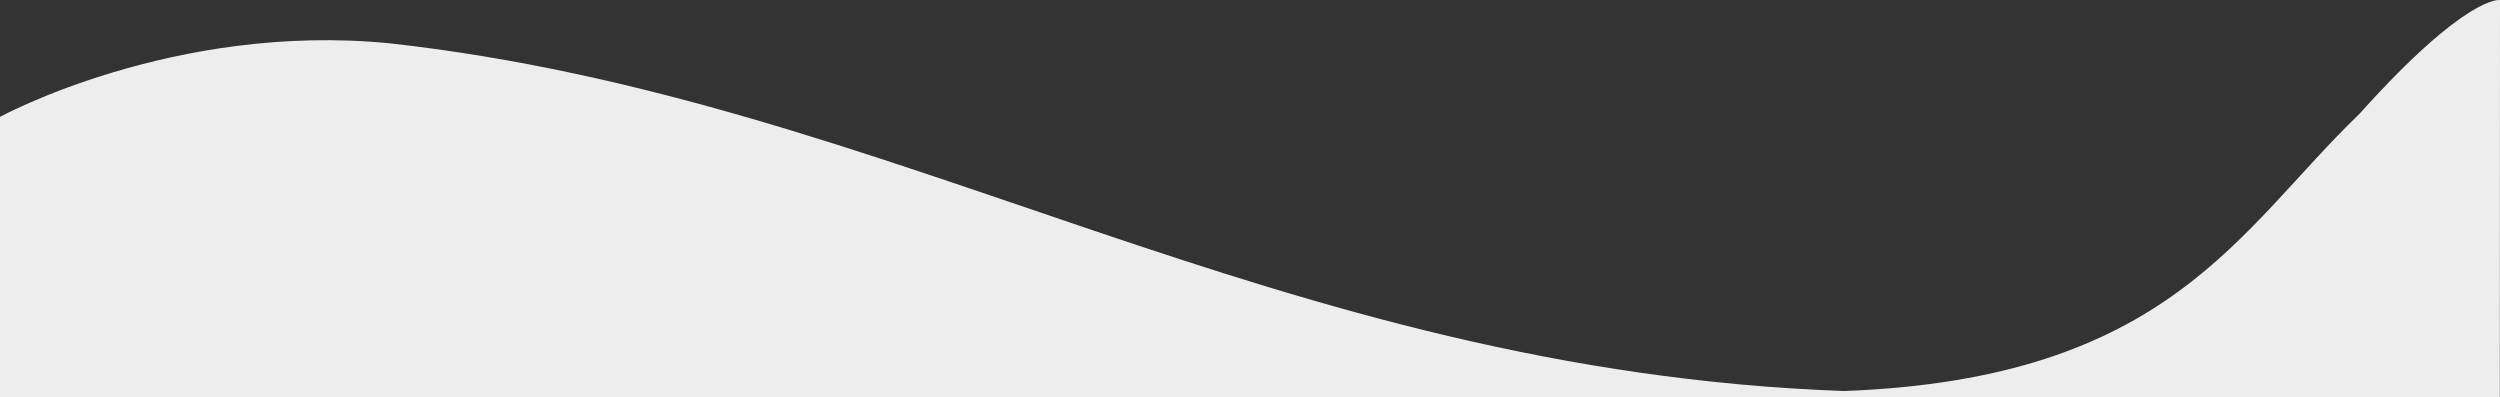
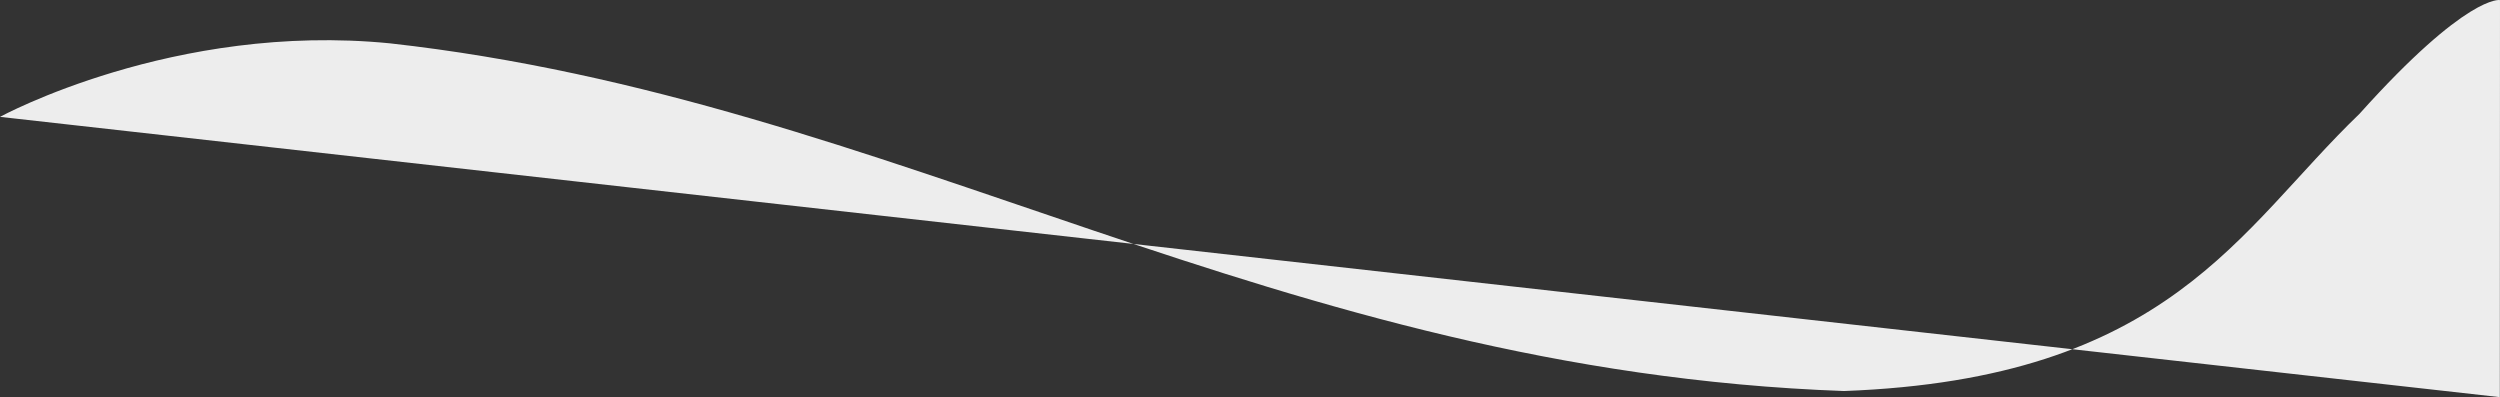
<svg xmlns="http://www.w3.org/2000/svg" width="1919.786" height="305.193" viewBox="0 0 1919.786 305.193">
  <rect x="0" y="0" width="1919.786" height="305.193" fill="#333333" stroke="none" />
-   <path id="Path_75" data-name="Path 75" d="M-279-109.523s133.5-72.917,299.506-56.453c390.45,43.526,678.975,251.15,1116.537,266.988,249.983-9.345,302.865-123.476,395.856-212.884,82.772-92.205,107.887-87.348,107.887-87.348l-.13,304.926L-279,105.929Z" transform="translate(279 199.264)" fill="#ededed" />
+   <path id="Path_75" data-name="Path 75" d="M-279-109.523s133.5-72.917,299.506-56.453c390.45,43.526,678.975,251.15,1116.537,266.988,249.983-9.345,302.865-123.476,395.856-212.884,82.772-92.205,107.887-87.348,107.887-87.348l-.13,304.926Z" transform="translate(279 199.264)" fill="#ededed" />
</svg>